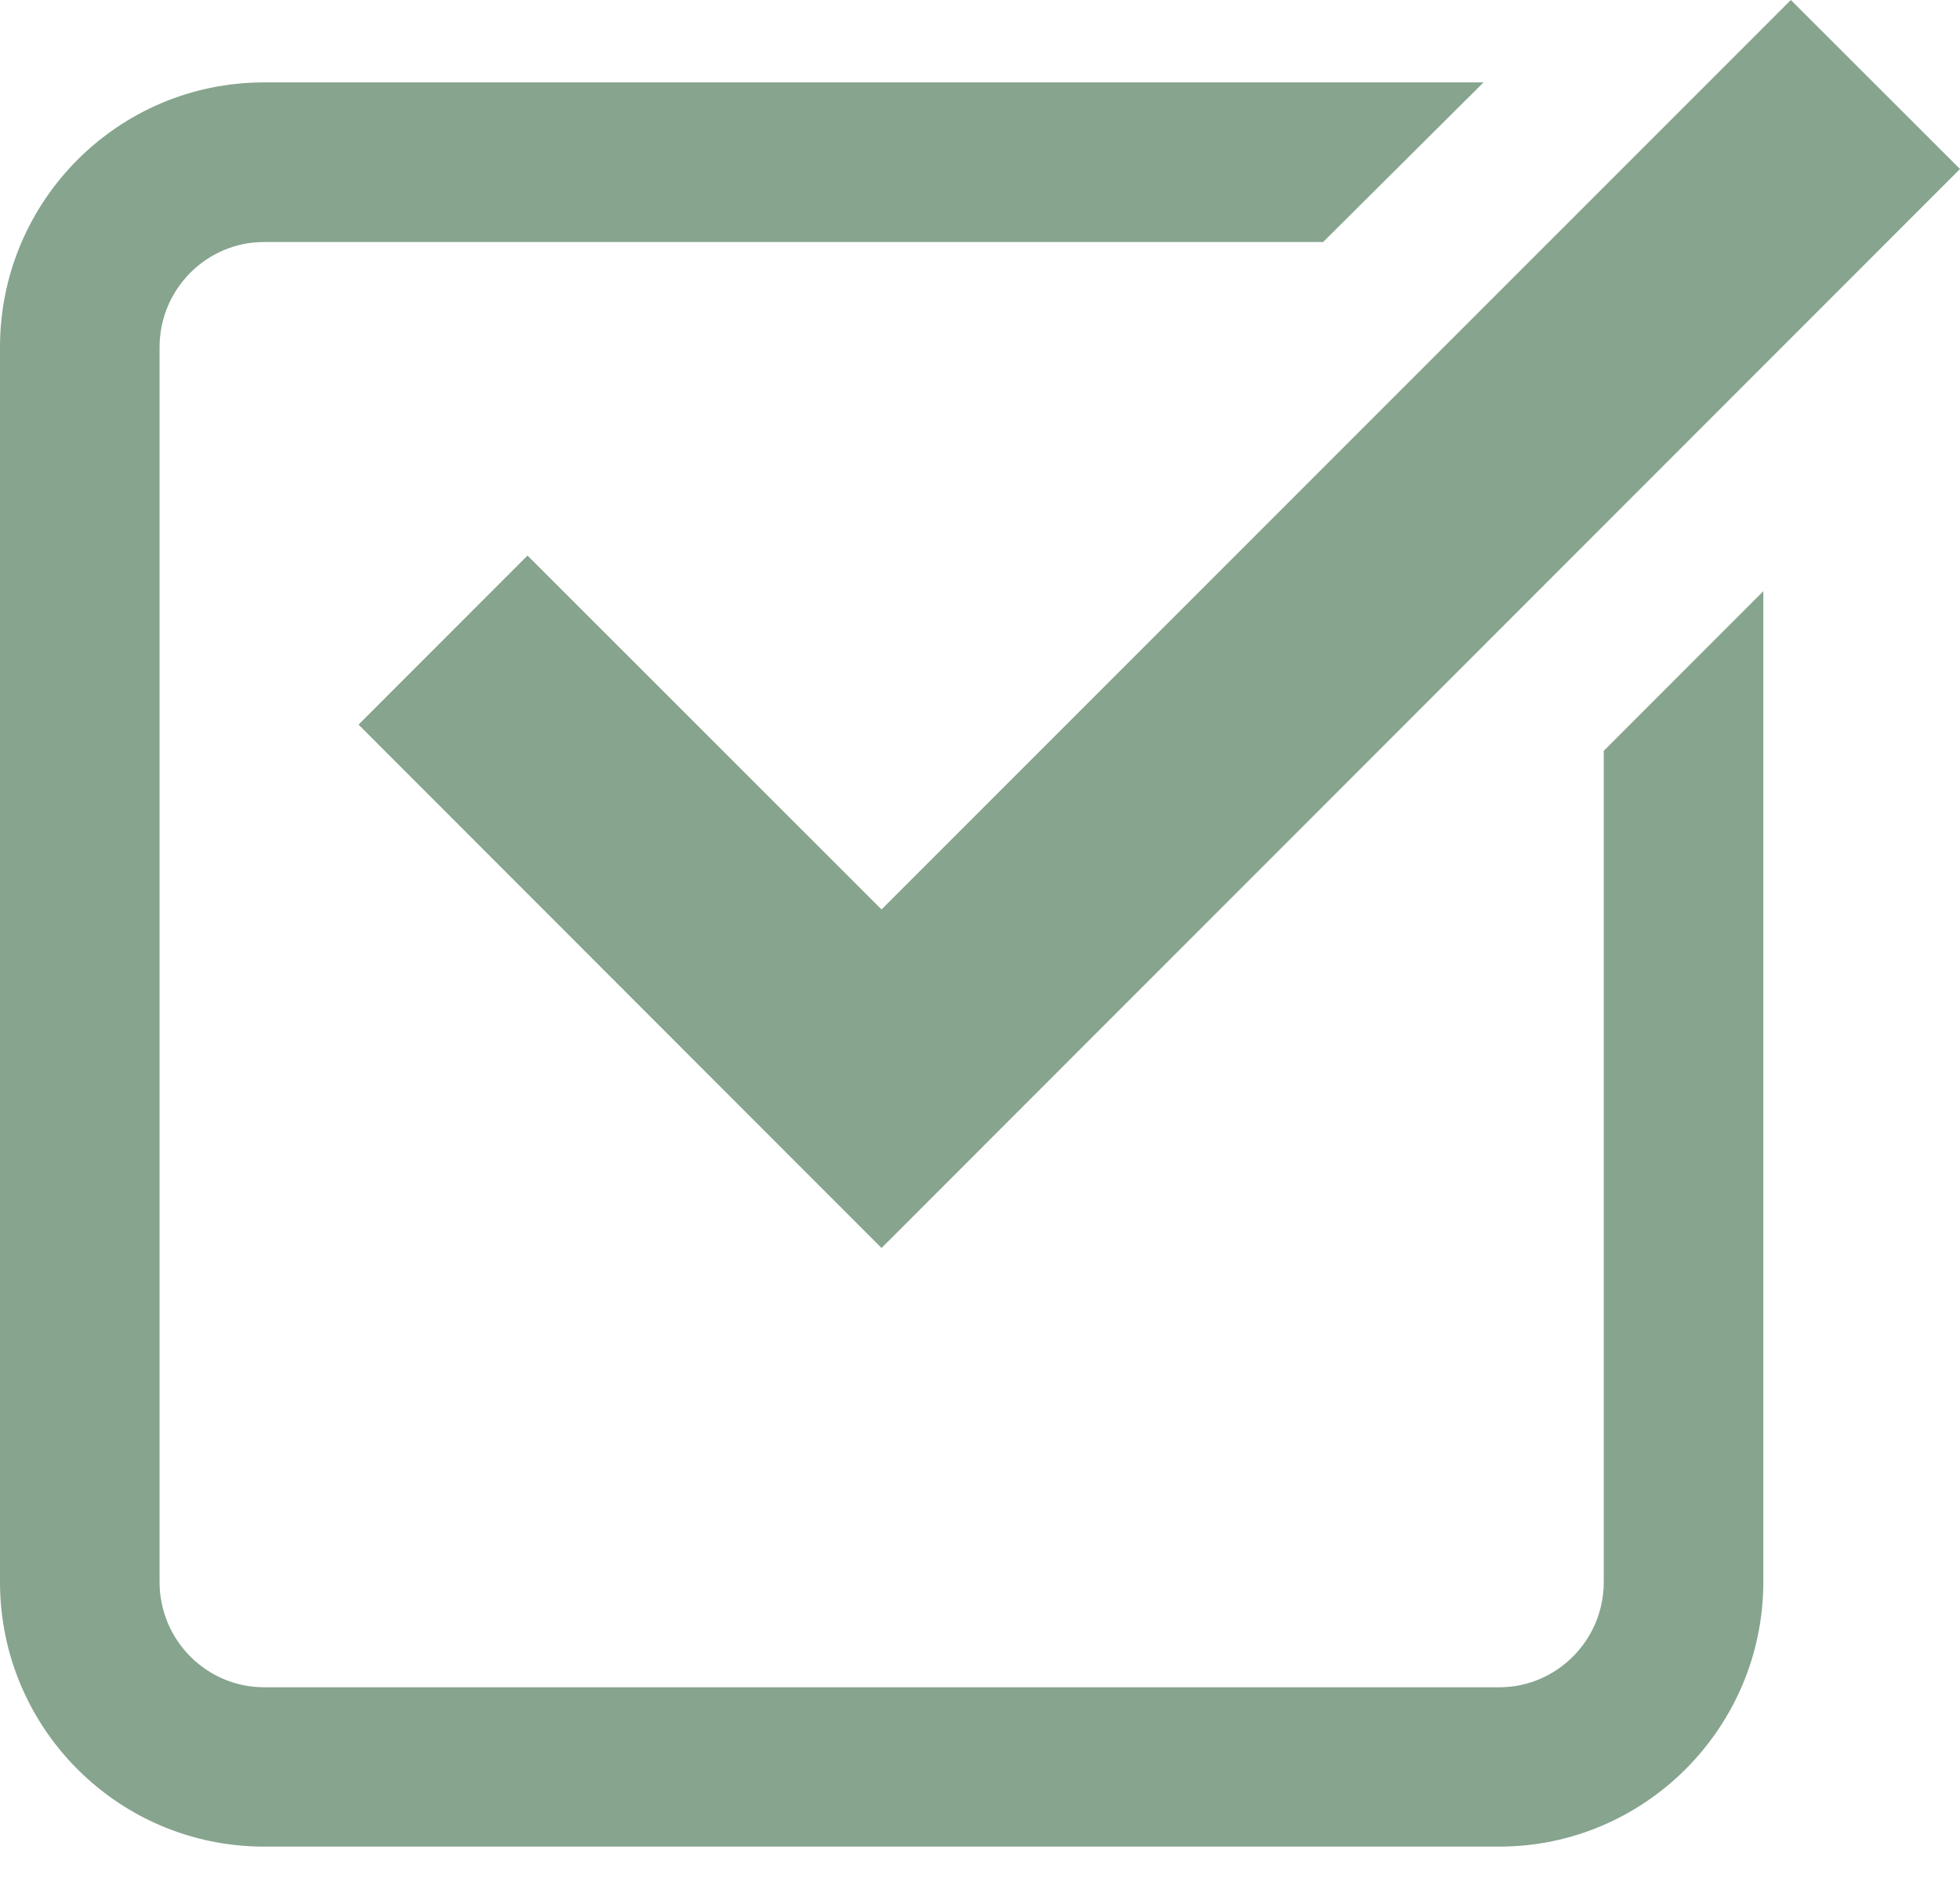
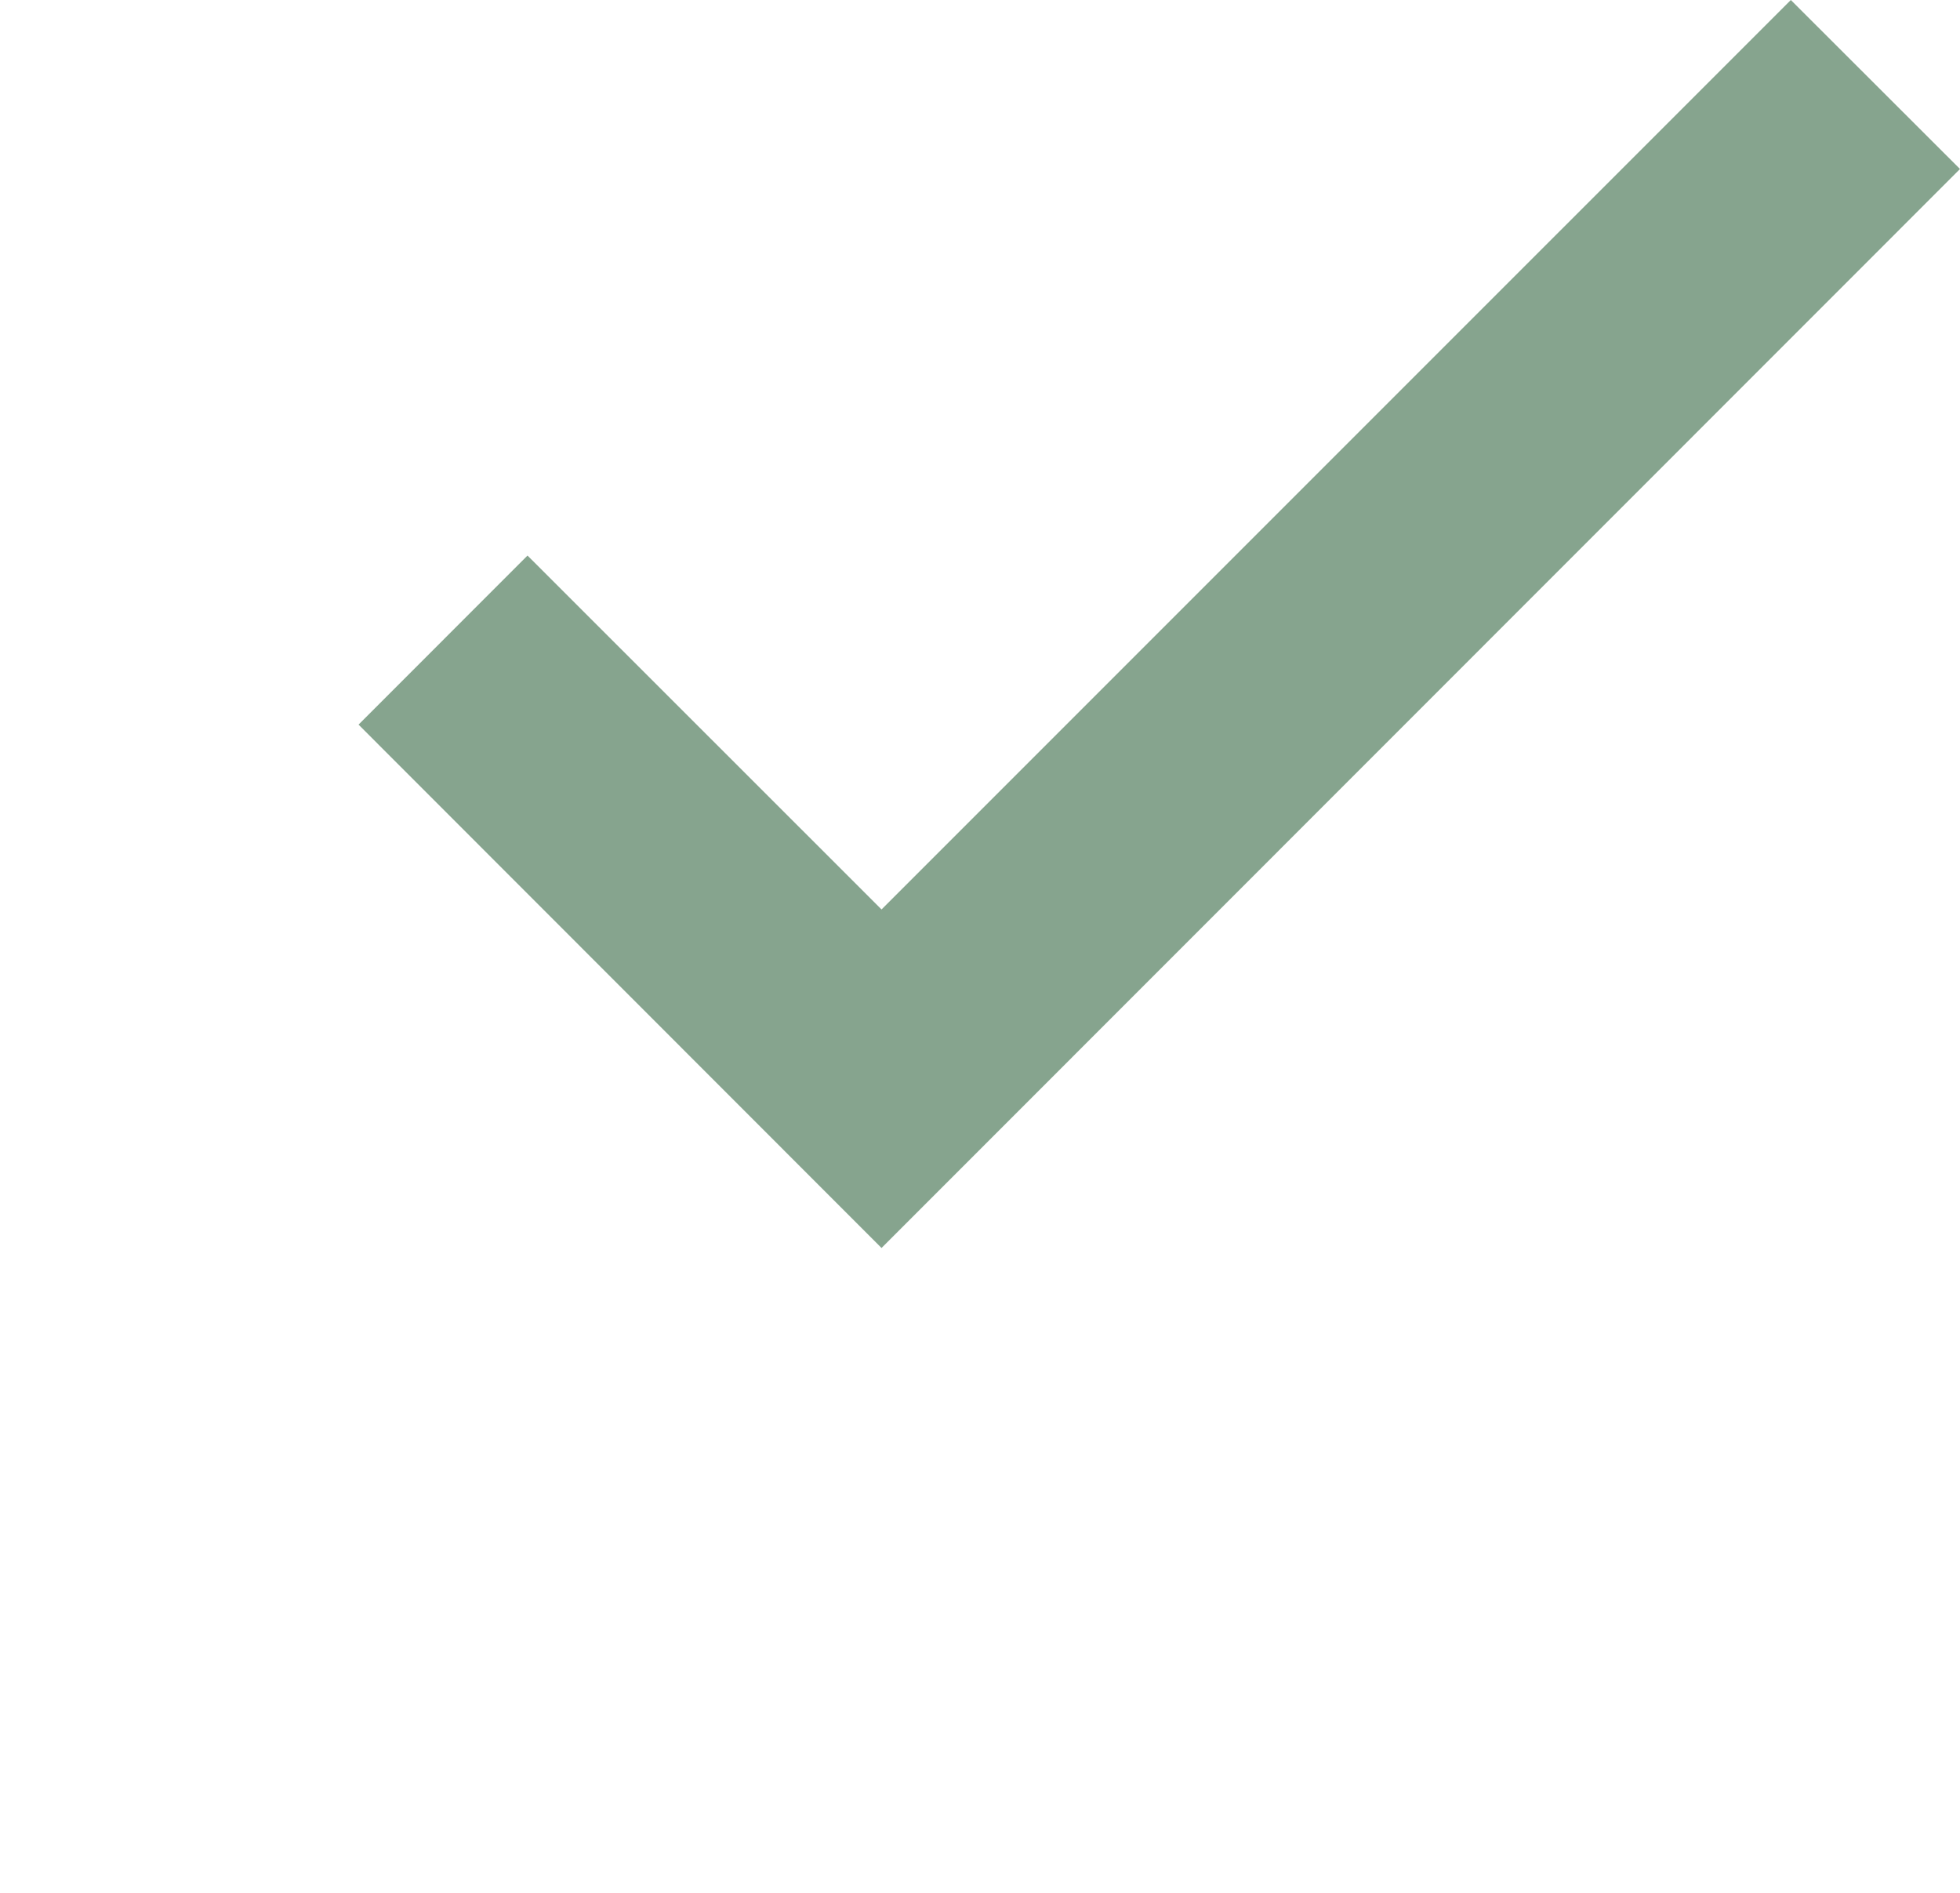
<svg xmlns="http://www.w3.org/2000/svg" width="29" height="28" viewBox="0 0 29 28" fill="none">
  <path d="M13.043 13.453L7.805 8.218L5.305 10.719L13.043 18.461L29 2.5L26.497 0L13.043 13.453Z" fill="#86A48E" />
-   <path d="M3.906 27.316H22.184C24.333 27.316 26.09 25.559 26.09 23.399V8.745L23.729 11.107V23.403C23.729 24.263 23.033 24.959 22.184 24.959H3.906C3.057 24.959 2.361 24.263 2.361 23.403V11.107V10.327V5.136C2.361 4.276 3.057 3.58 3.906 3.58H19.577L21.95 1.219H3.906C1.746 1.219 0 2.976 0 5.136V23.403C0 25.559 1.746 27.316 3.906 27.316Z" fill="#86A48E" />
</svg>